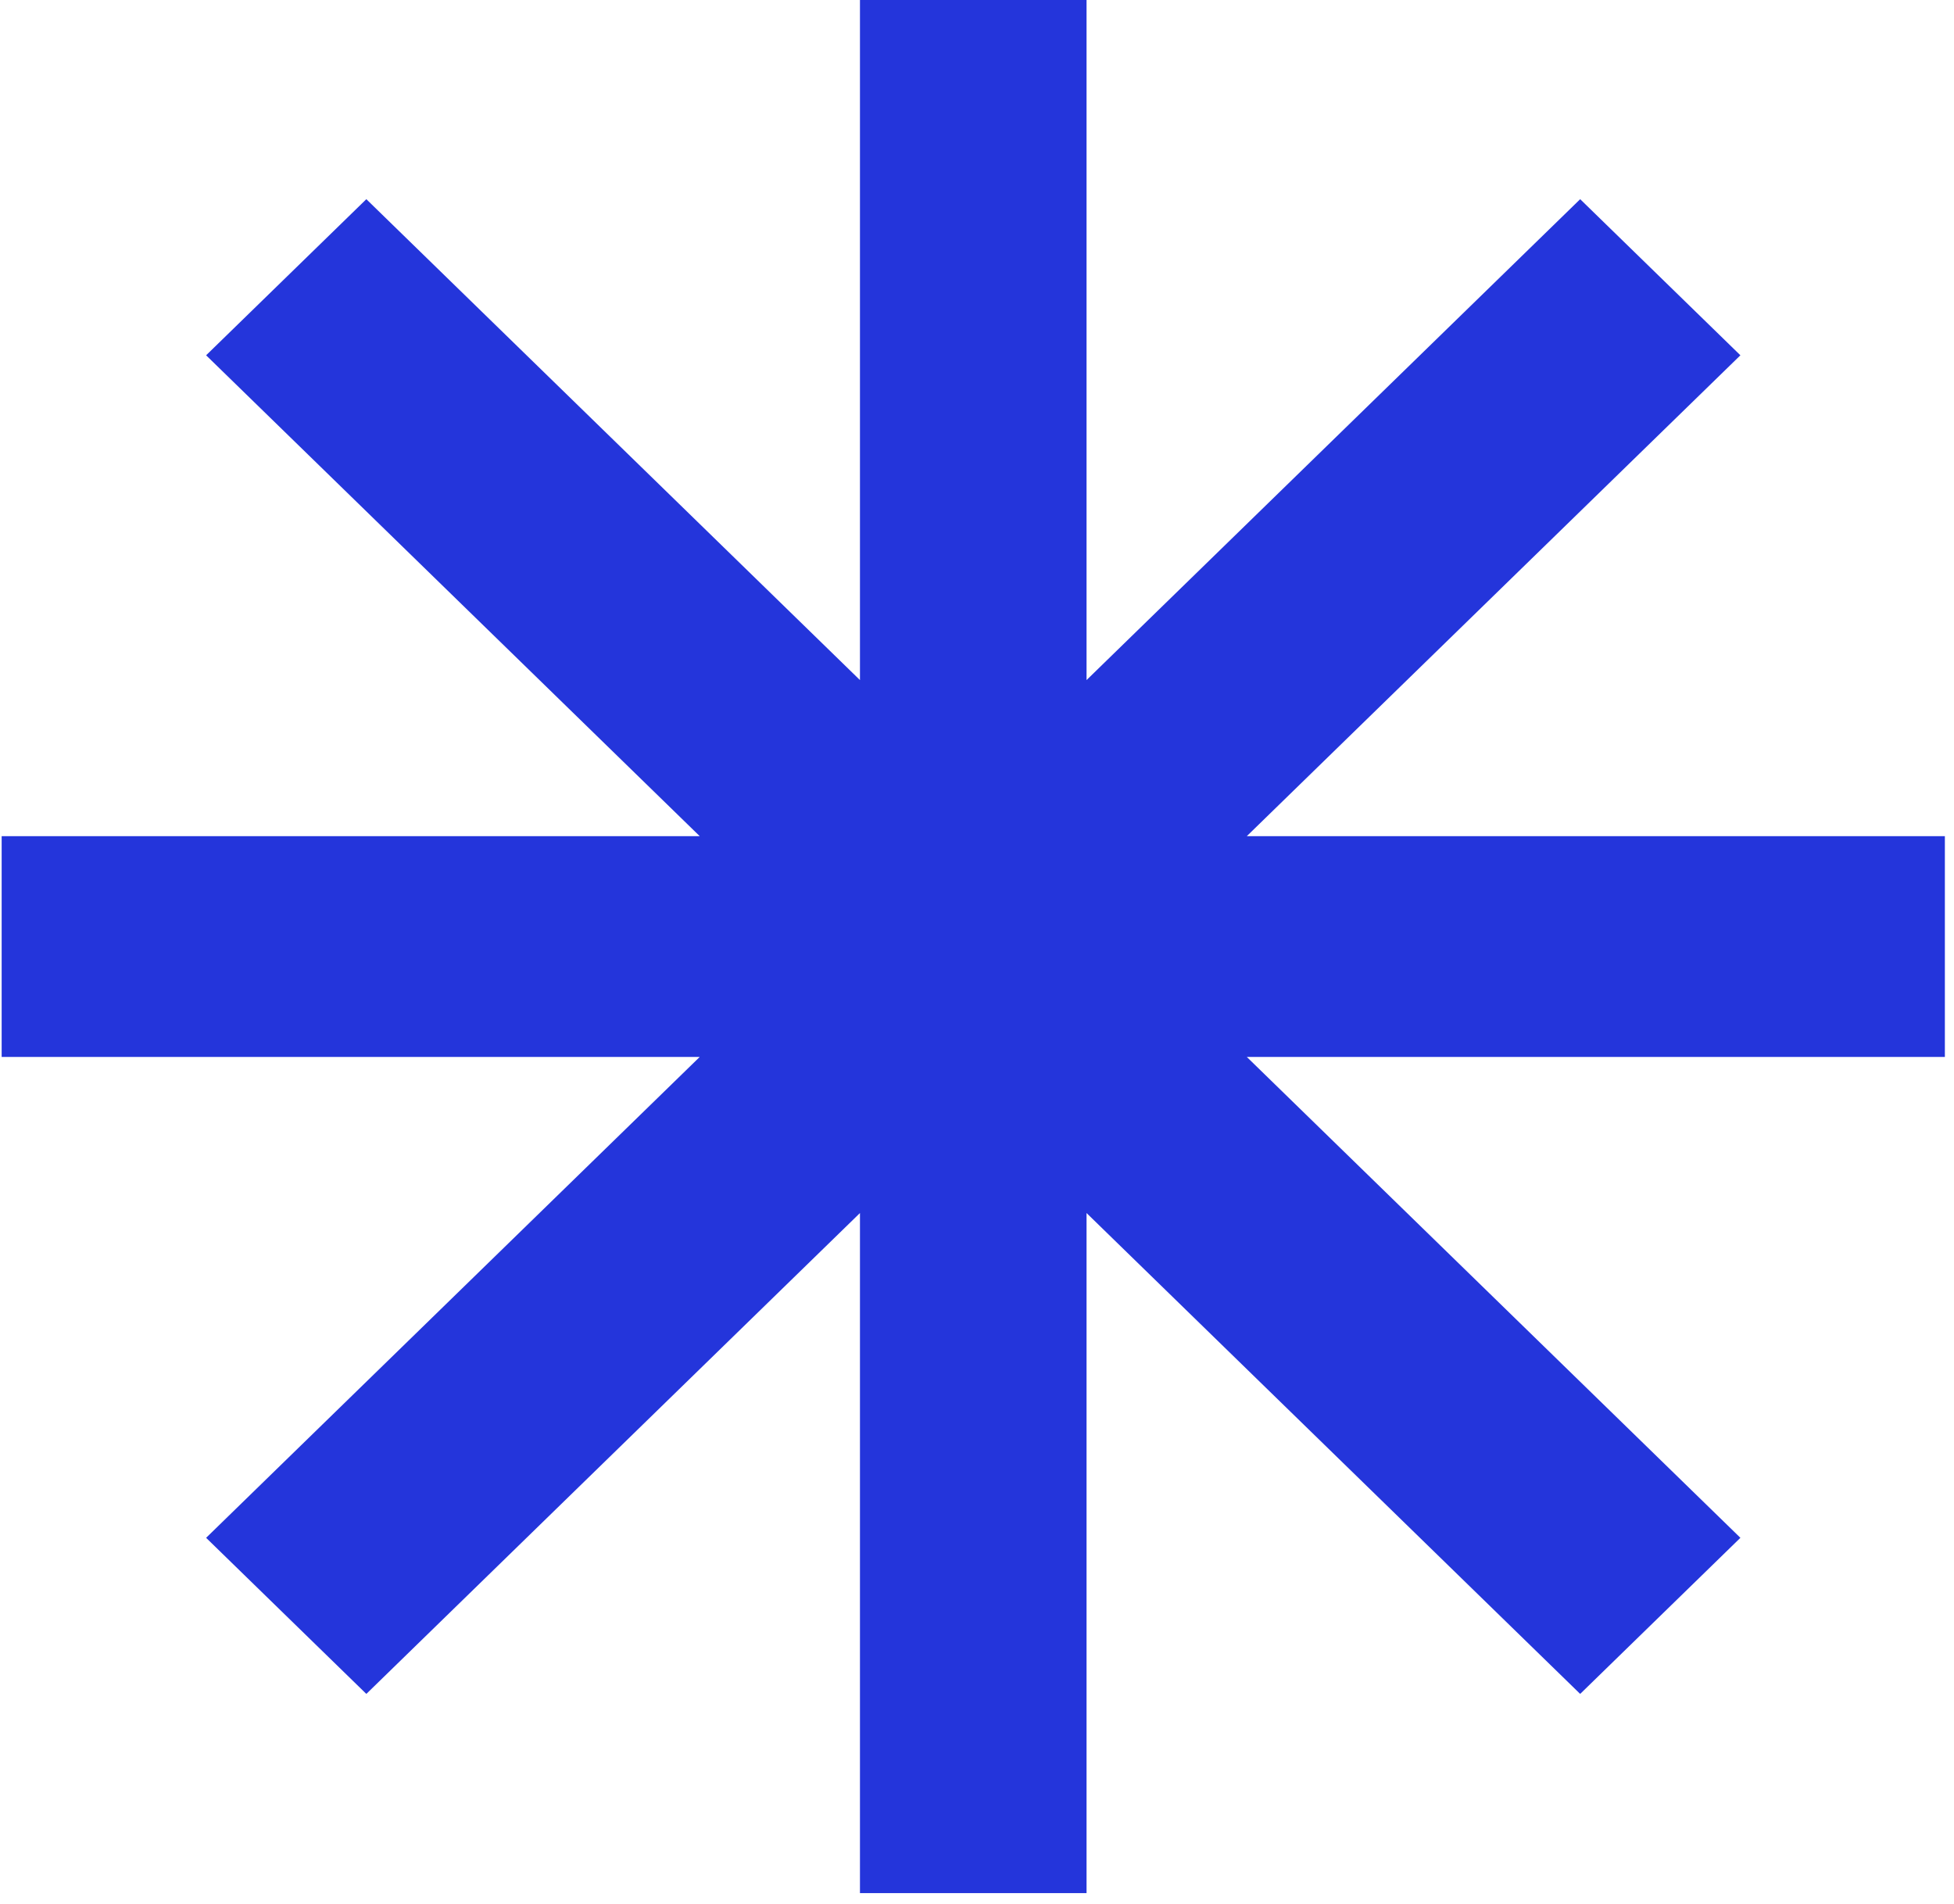
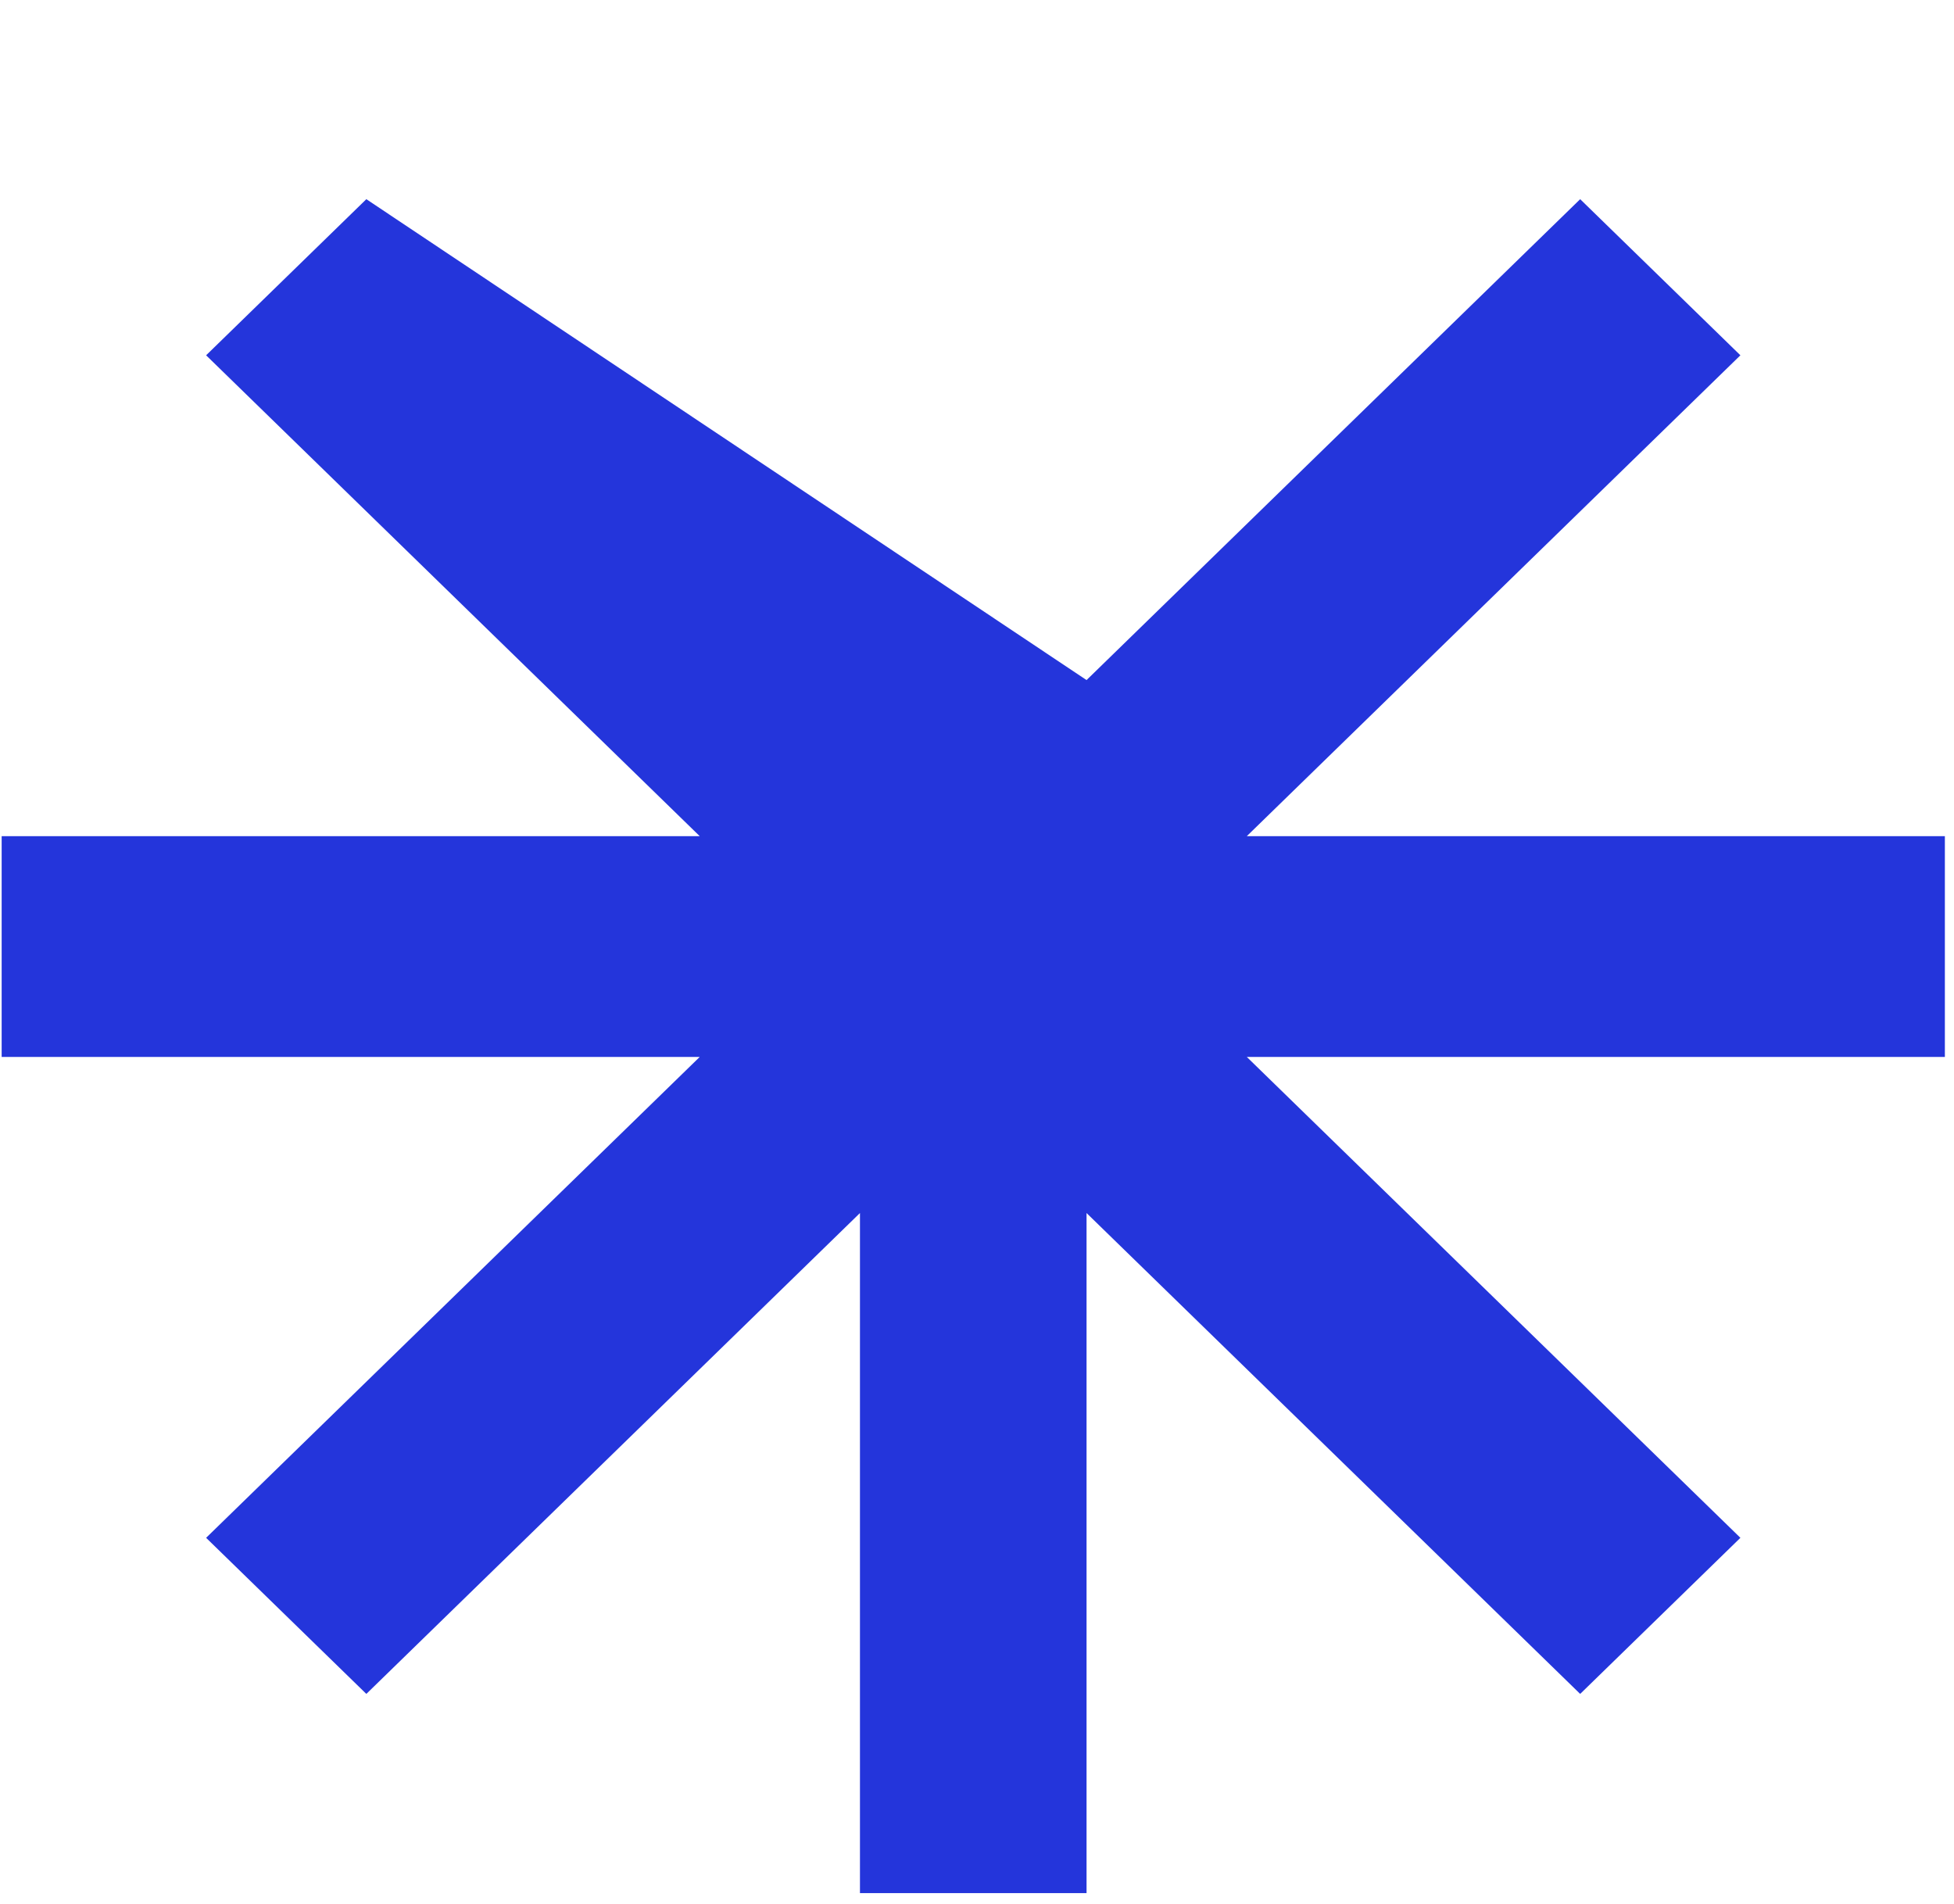
<svg xmlns="http://www.w3.org/2000/svg" fill="none" height="100%" overflow="visible" preserveAspectRatio="none" style="display: block;" viewBox="0 0 156 152" width="100%">
  <g id="center logo">
-     <path d="M155.271 66.756H99.539L138.947 28.365L126.155 15.902L86.746 54.294V0H68.656V54.294L29.247 15.902L16.455 28.365L55.864 66.756H0.132V84.38H55.864L16.455 122.772L29.247 135.234L68.656 96.843V151.137H86.746V96.843L126.155 135.234L138.947 122.772L99.539 84.38H155.271V66.756Z" fill="#2435DB" id="Vector" />
+     <path d="M155.271 66.756H99.539L138.947 28.365L126.155 15.902L86.746 54.294V0V54.294L29.247 15.902L16.455 28.365L55.864 66.756H0.132V84.38H55.864L16.455 122.772L29.247 135.234L68.656 96.843V151.137H86.746V96.843L126.155 135.234L138.947 122.772L99.539 84.38H155.271V66.756Z" fill="#2435DB" id="Vector" />
  </g>
</svg>